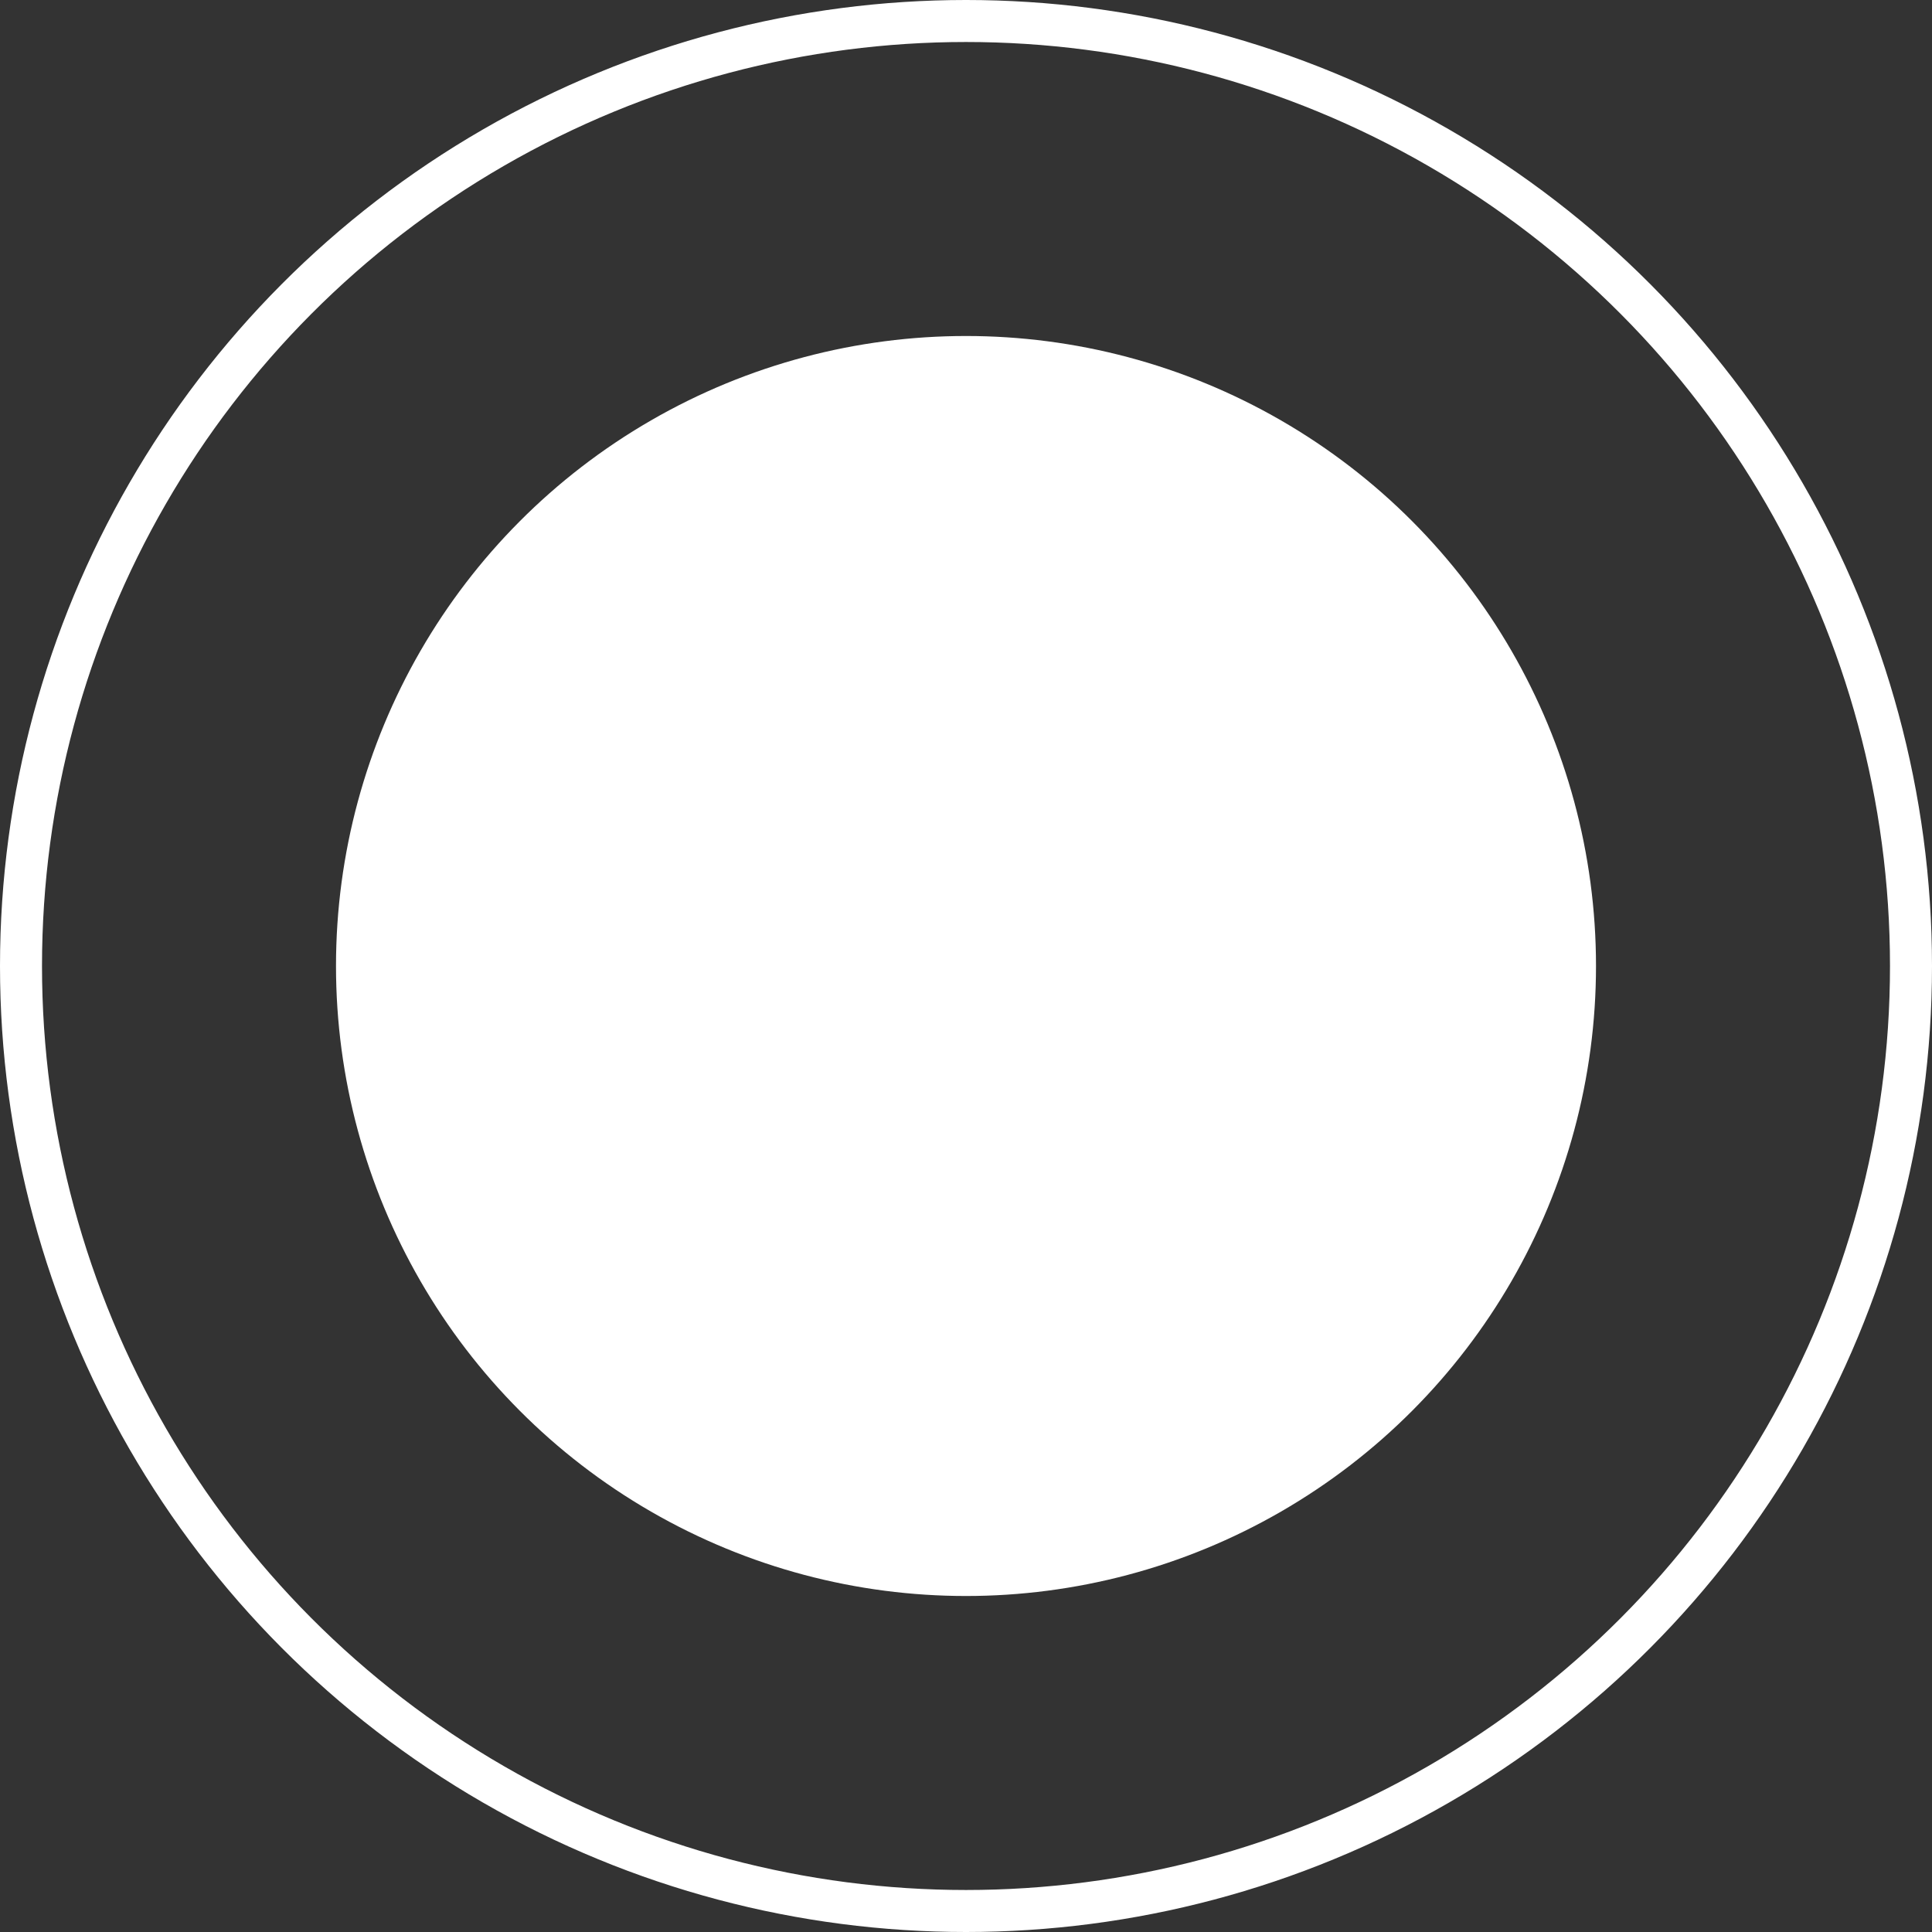
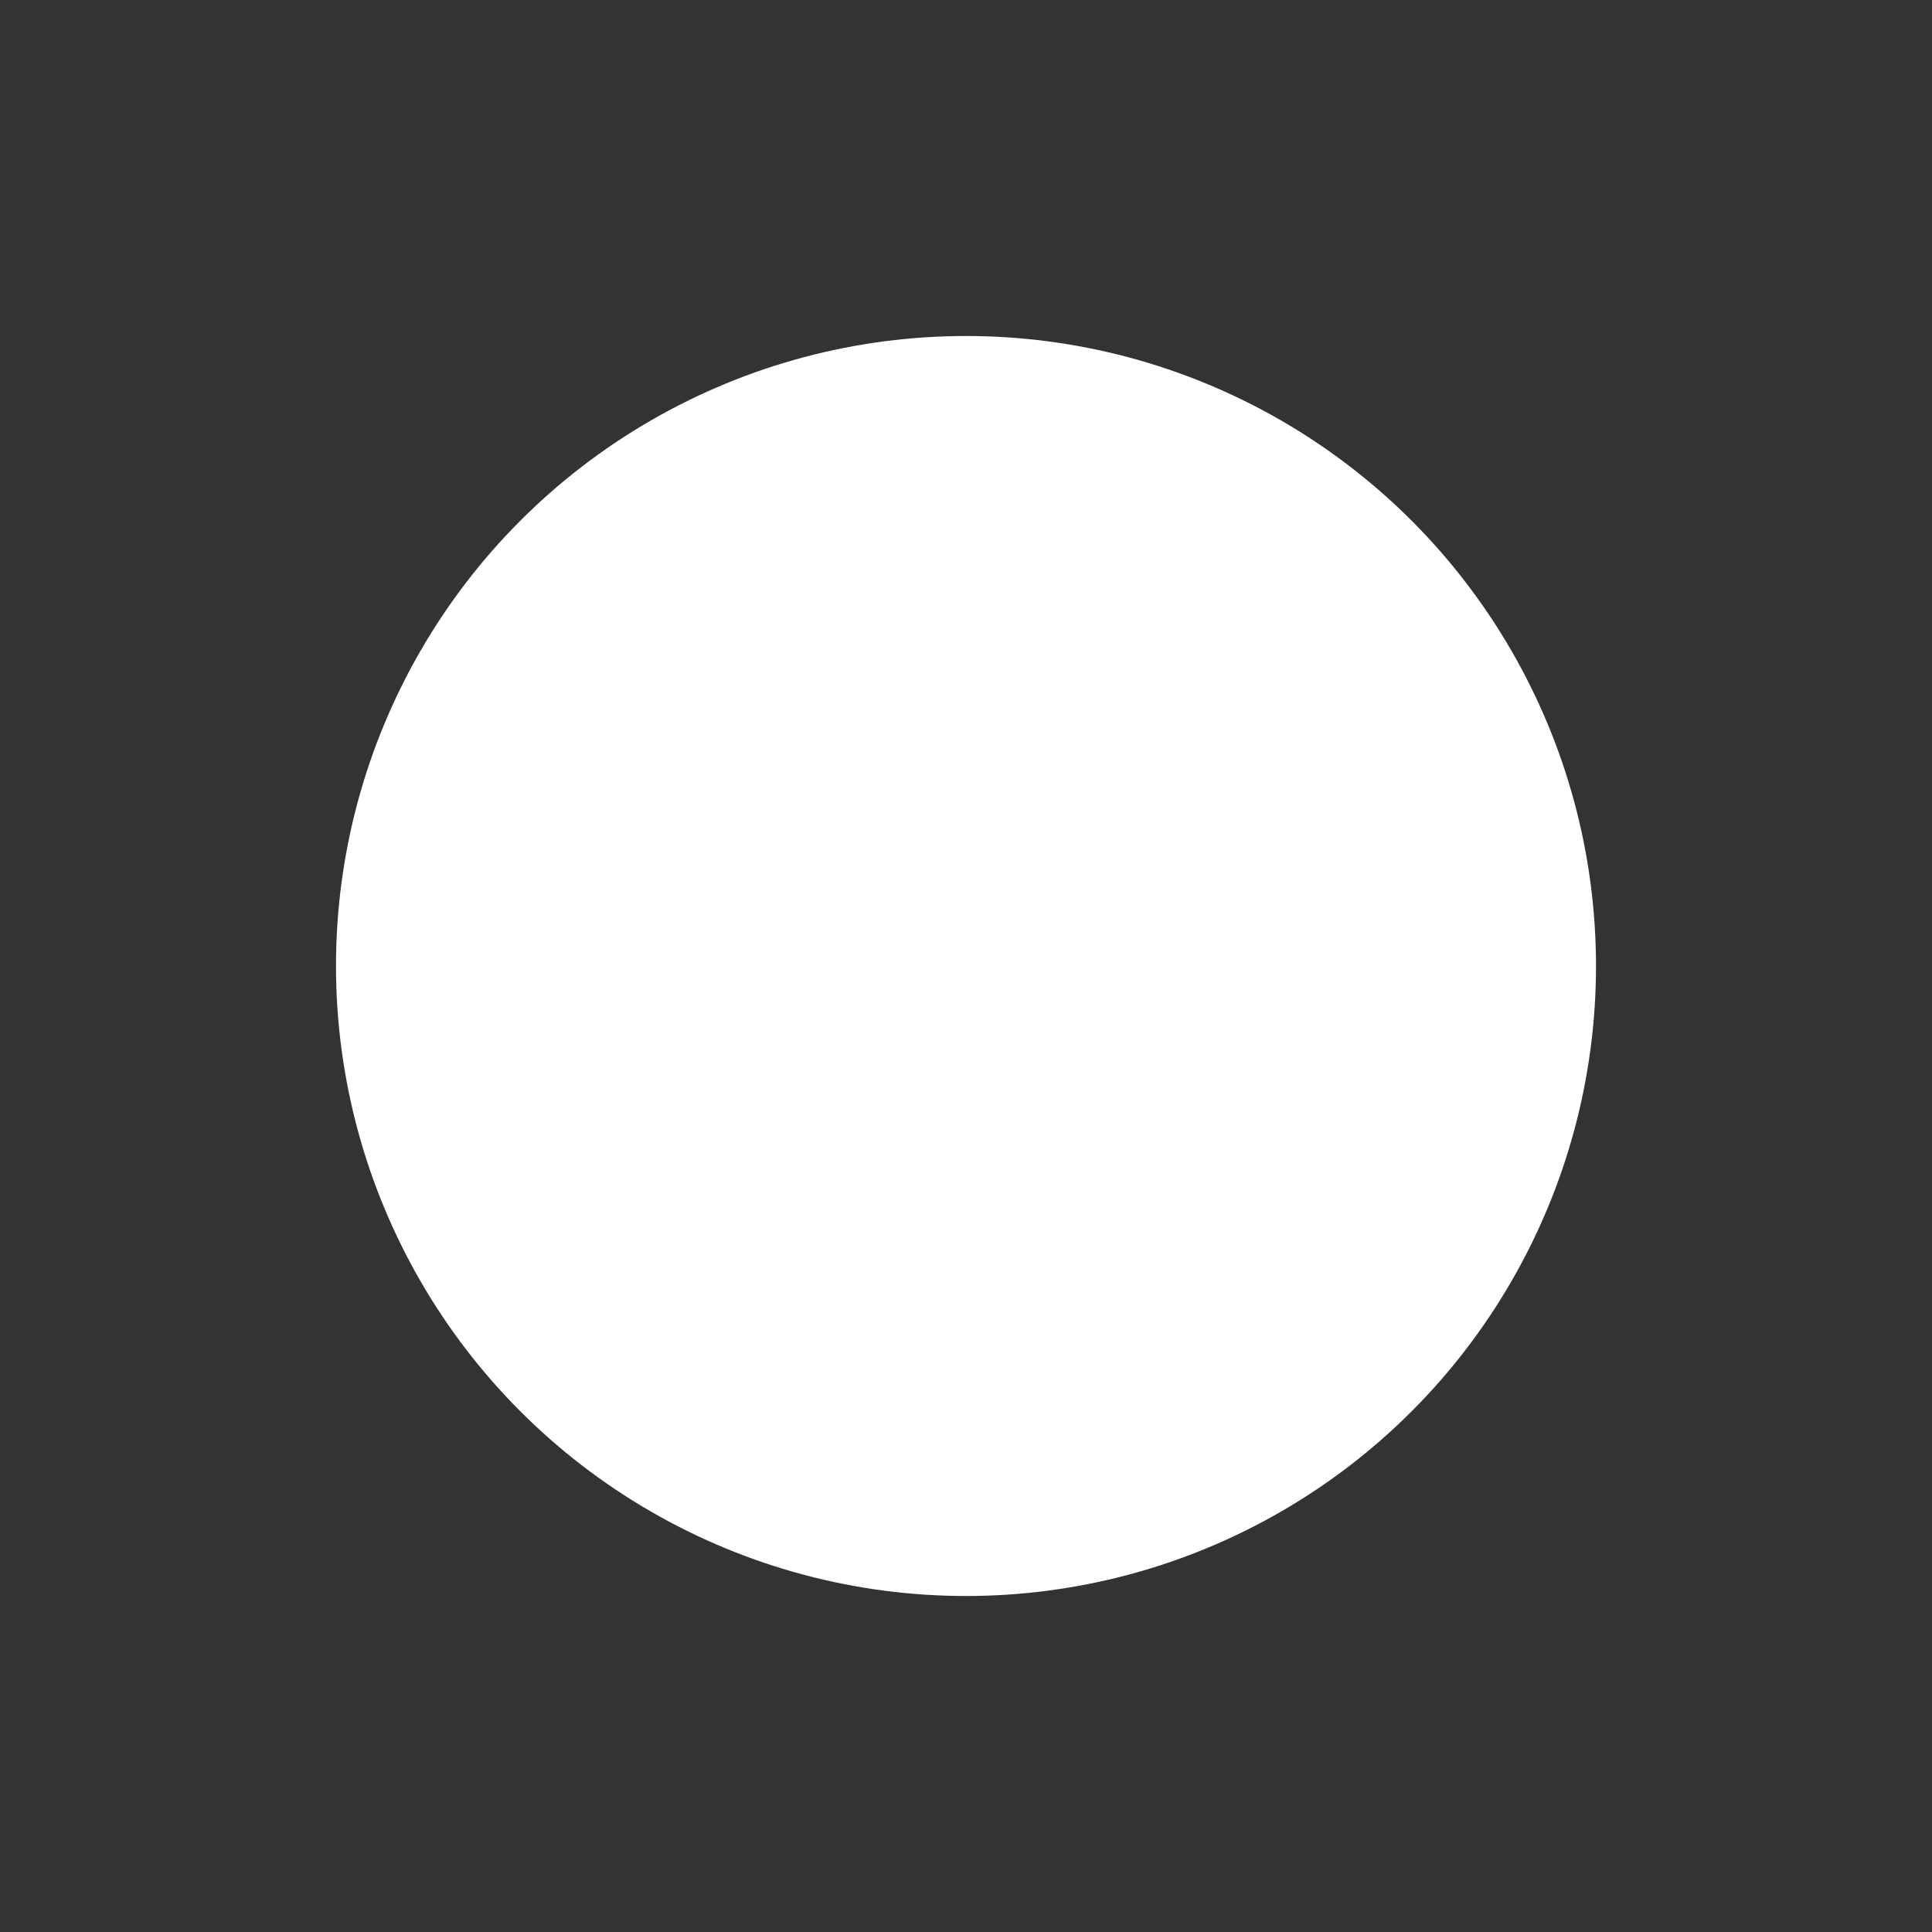
<svg xmlns="http://www.w3.org/2000/svg" width="23" height="23" viewBox="0 0 23 23">
  <rect x="0" y="0" width="23" height="23" fill="#333333" stroke="none" />
  <g id="Group_786" data-name="Group 786" transform="translate(-618 -459)">
    <circle id="Ellipse_30" data-name="Ellipse 30" cx="7.5" cy="7.5" r="7.5" transform="translate(622 463)" fill="#fff" />
    <g id="Ellipse_31" data-name="Ellipse 31" transform="translate(618 459)" fill="none" stroke="#fff" stroke-width="0.5">
      <circle cx="11.5" cy="11.5" r="11.5" stroke="none" />
-       <circle cx="11.5" cy="11.5" r="11.25" fill="none" />
    </g>
  </g>
</svg>